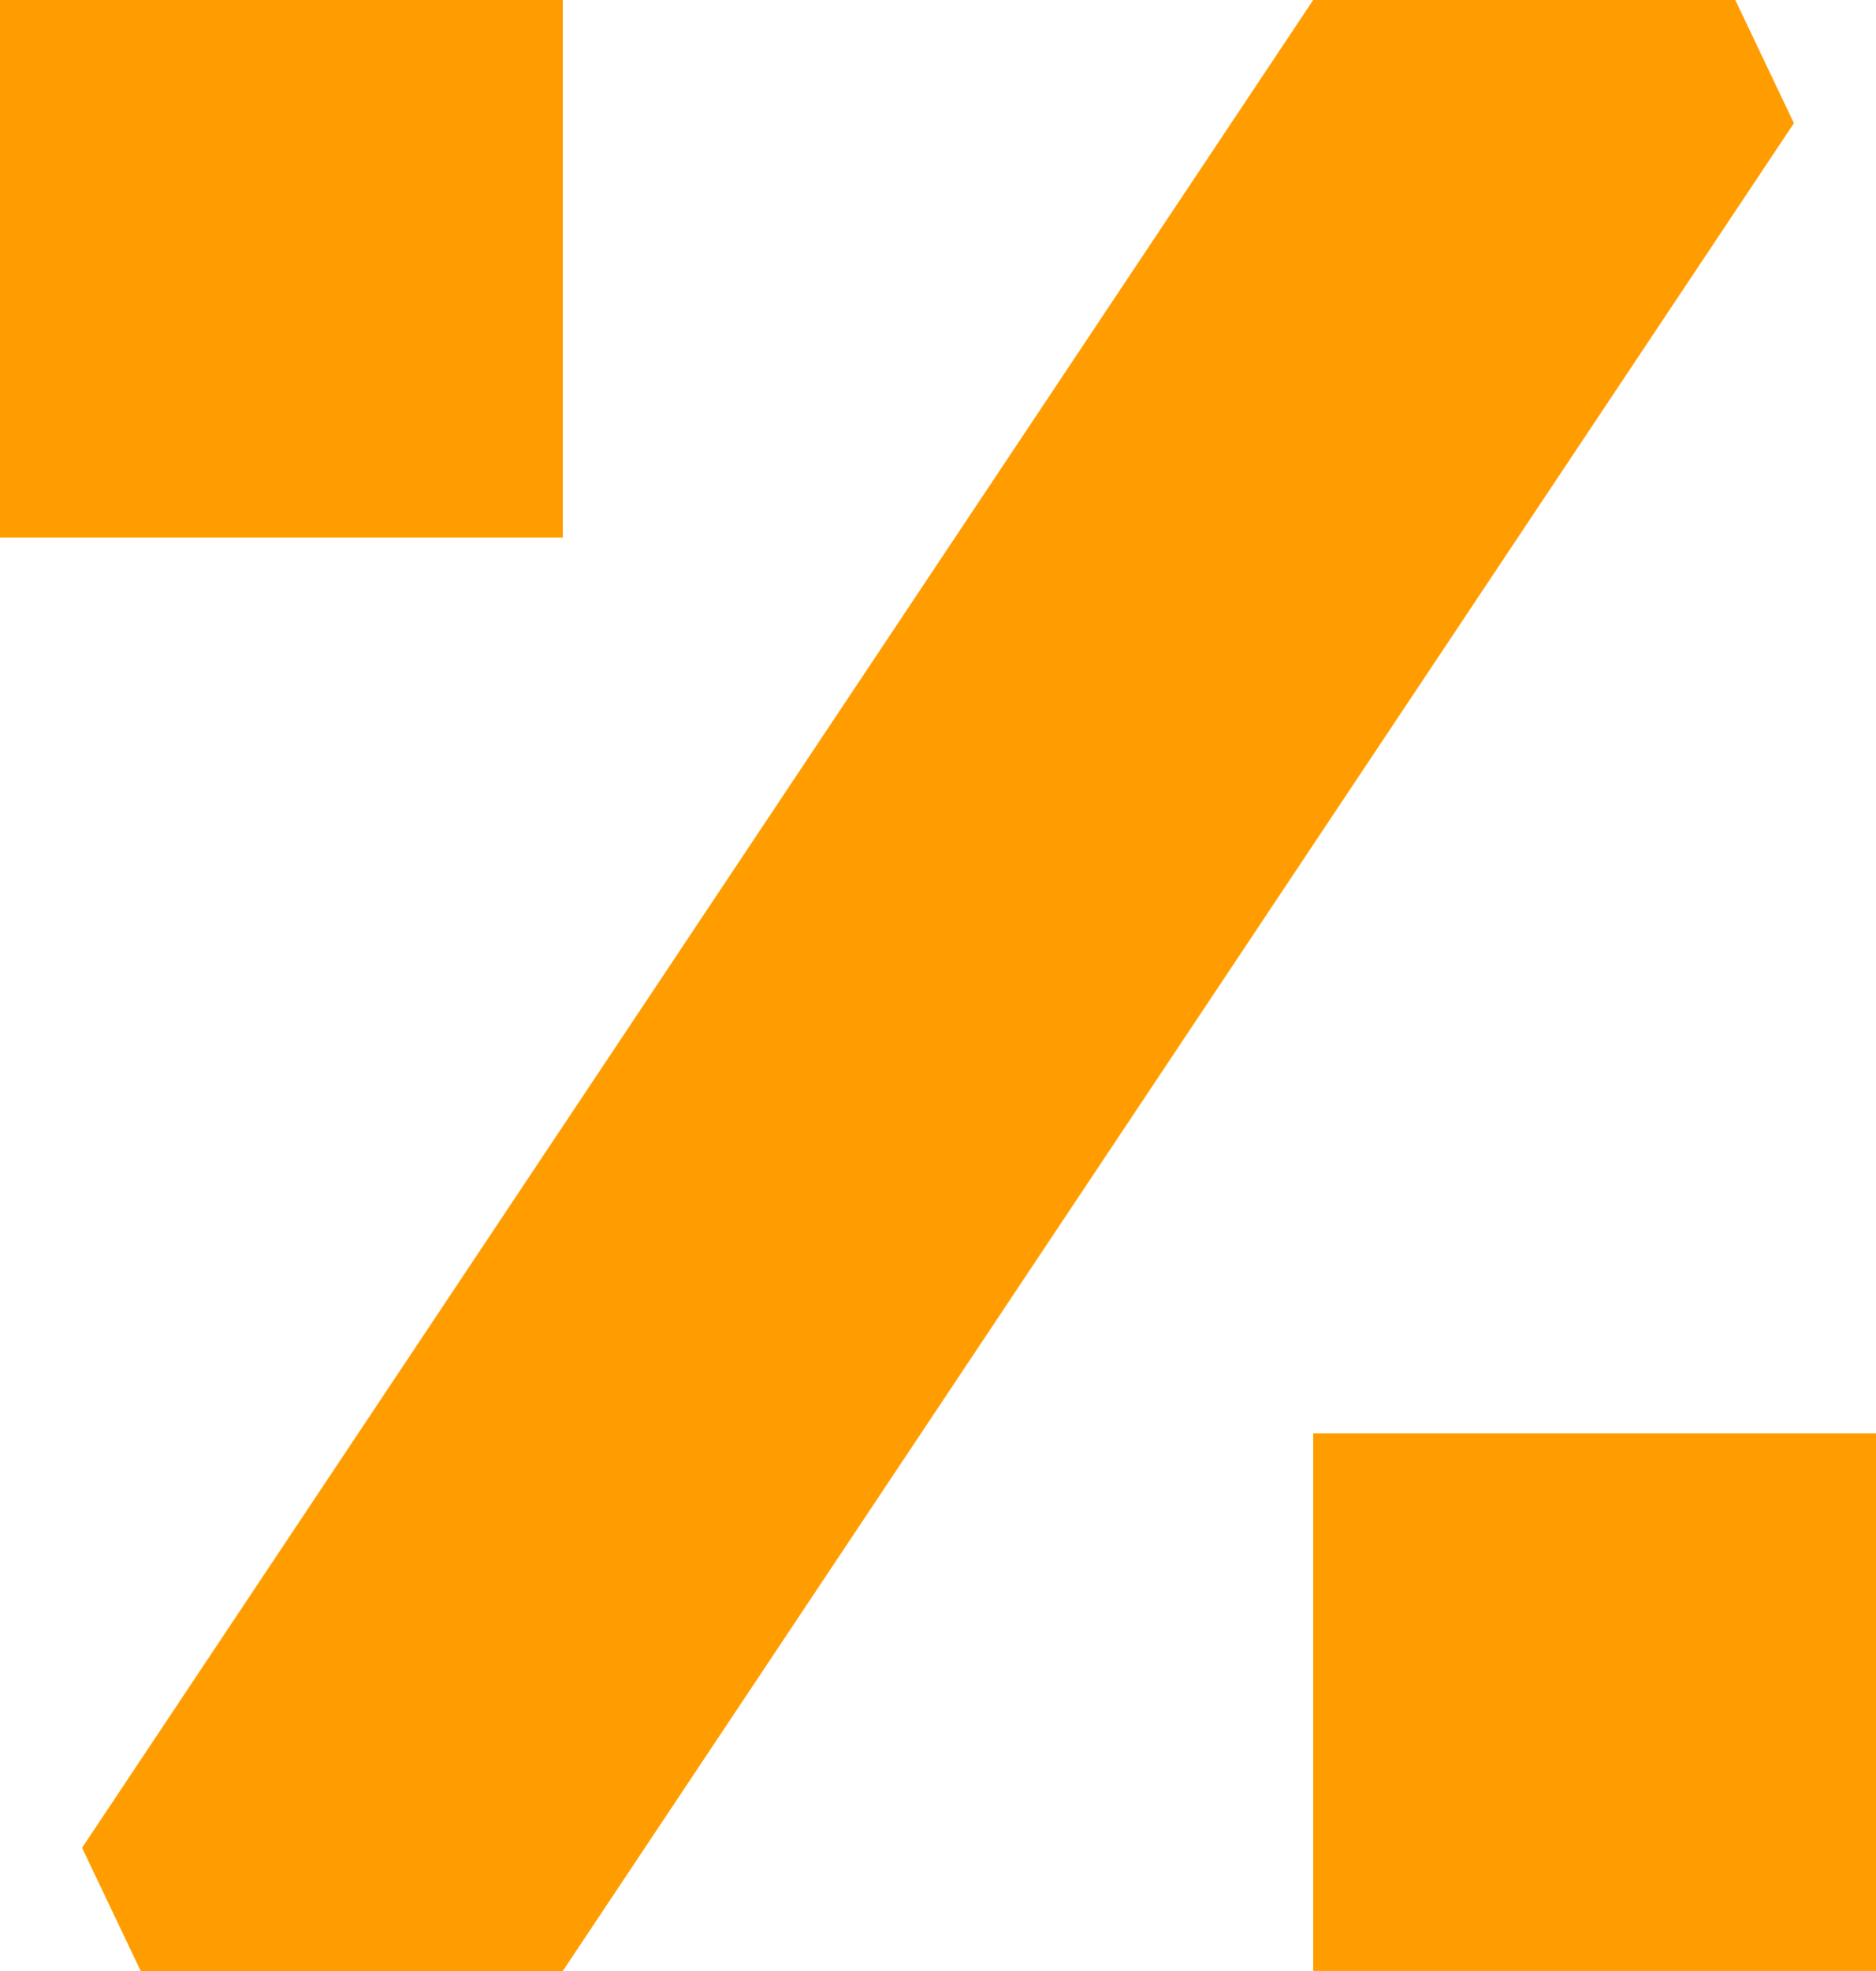
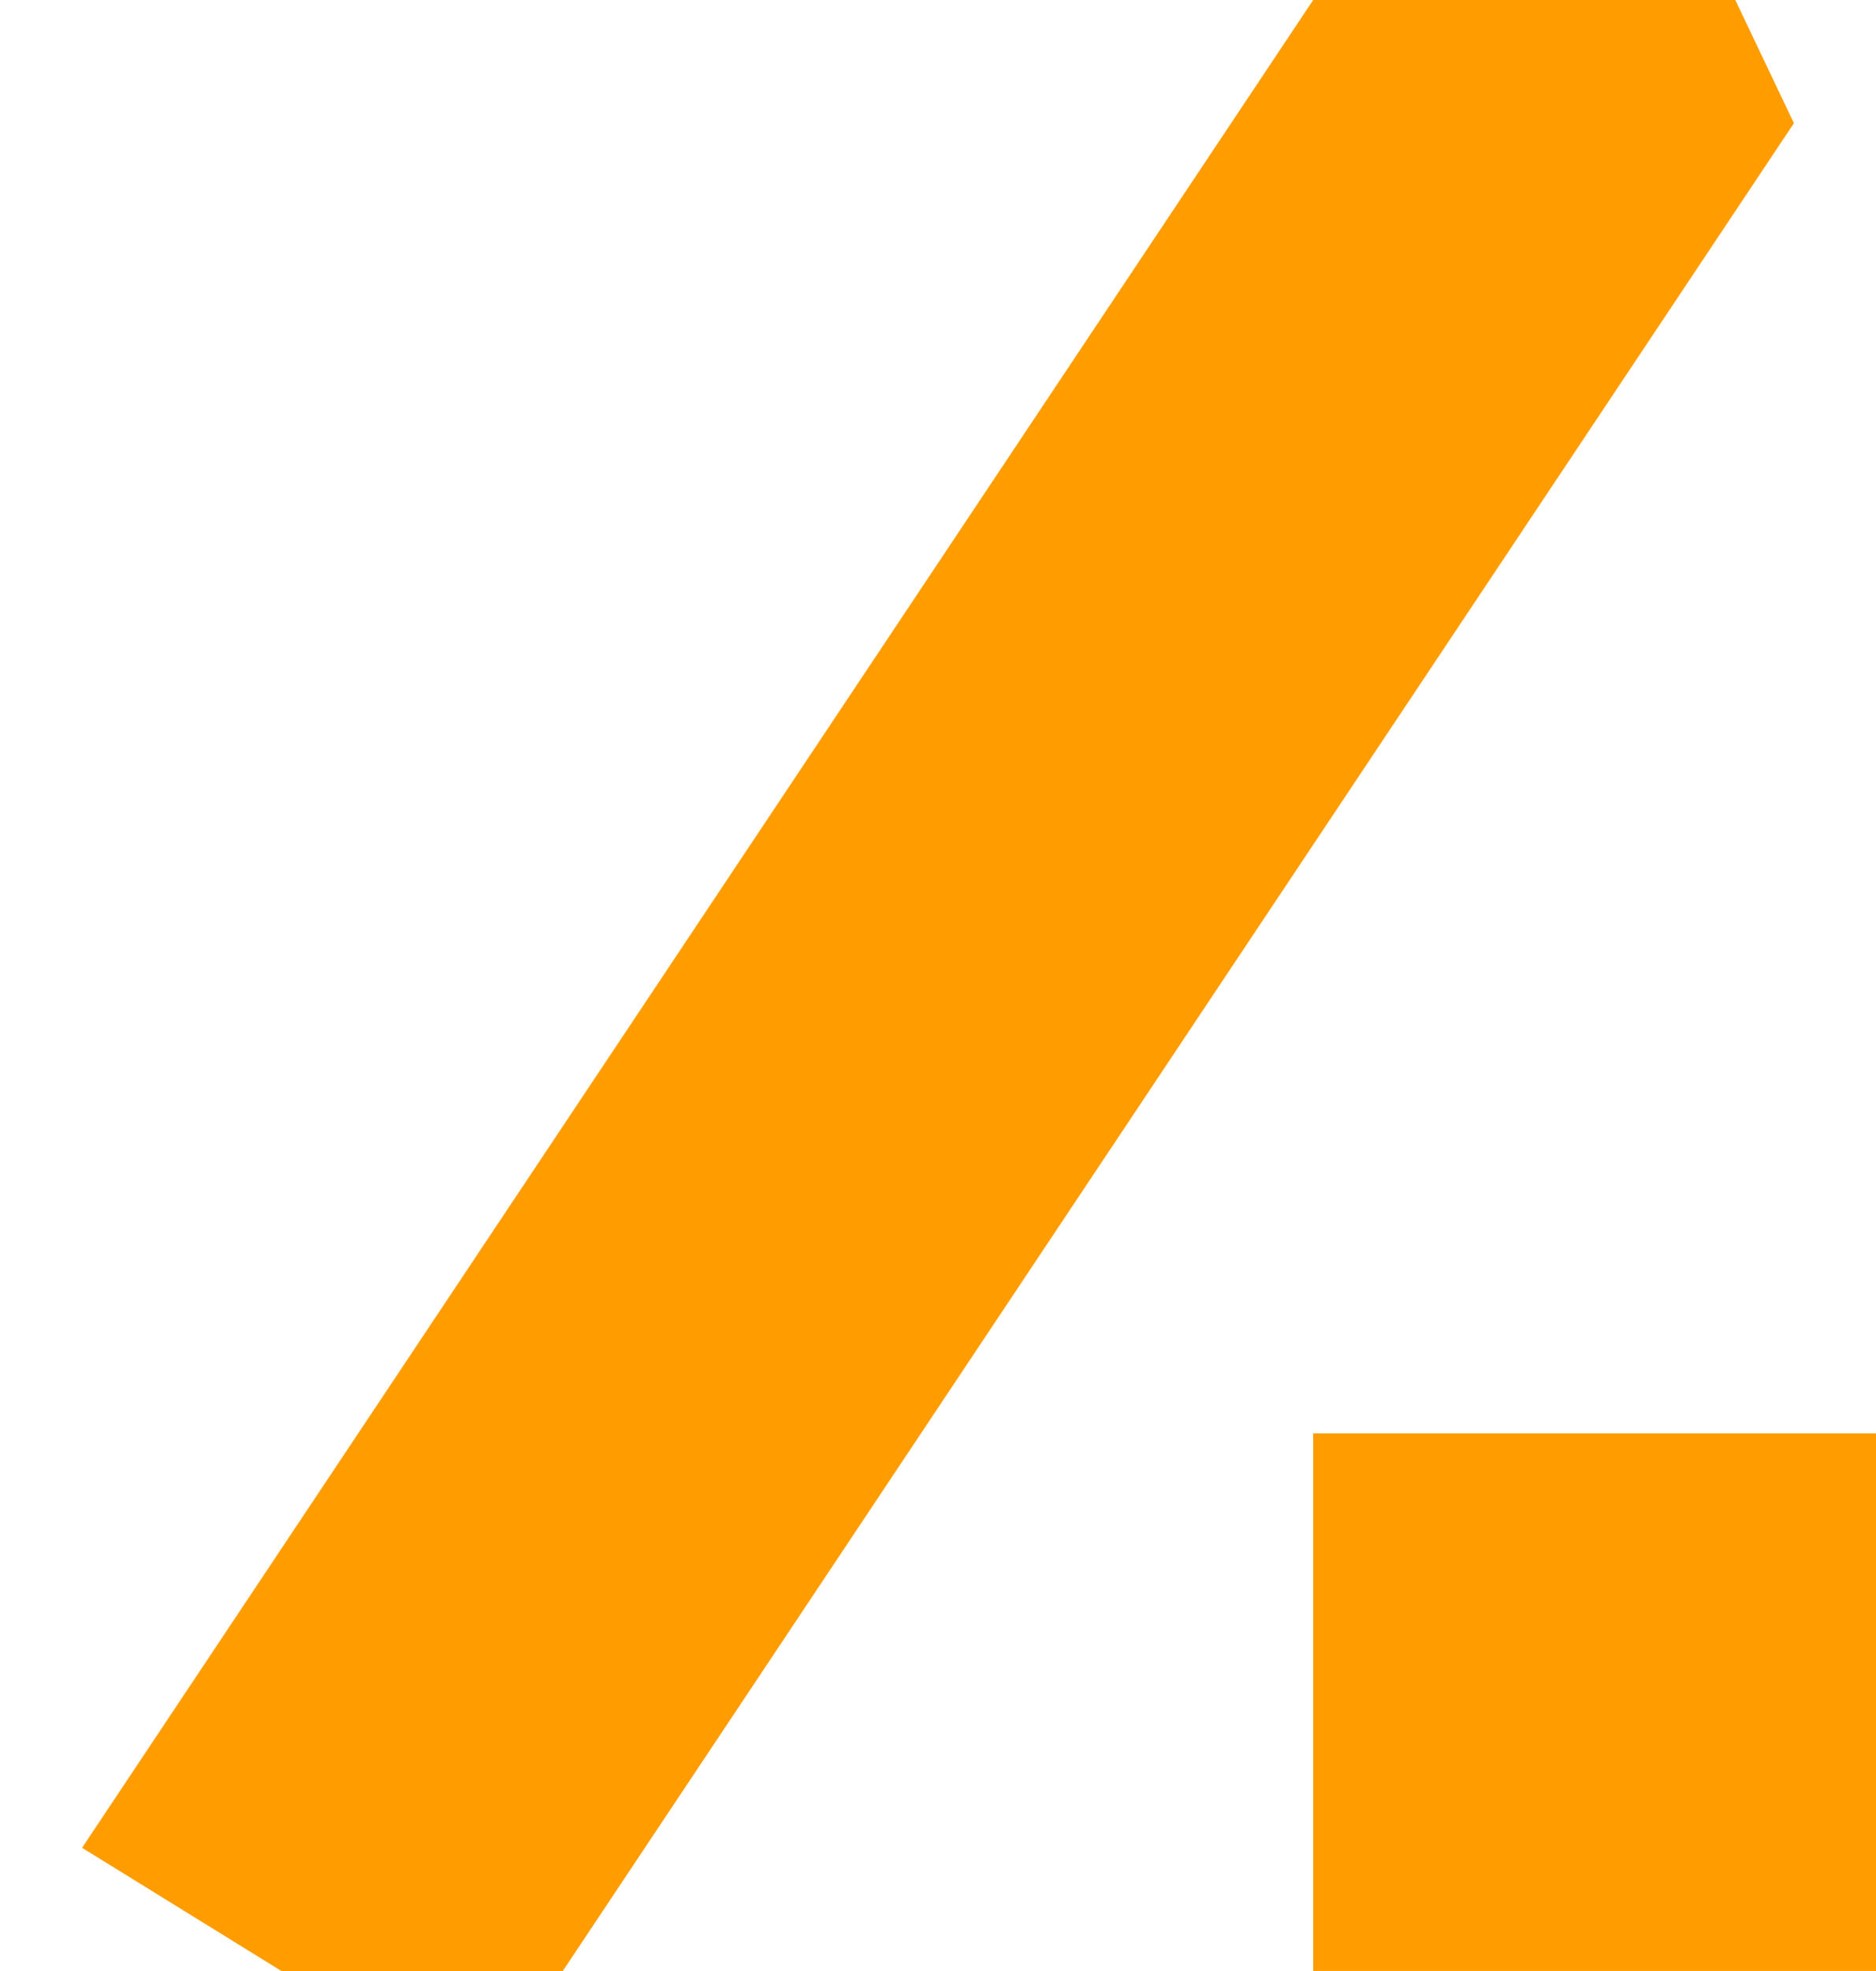
<svg xmlns="http://www.w3.org/2000/svg" width="40" height="42" viewBox="0 0 40 42" fill="none">
-   <rect width="12" height="11.454" fill="#FF9D00" />
-   <path d="M28 0H34H37L38.25 2.625L36.5 5.25L33 10.5L26 21L12 42H6H3L1.75 39.375L3.5 36.75L7 31.5L14 21L28 0Z" fill="#FF9D00" />
+   <path d="M28 0H34H37L38.25 2.625L36.5 5.25L33 10.5L26 21L12 42H6L1.75 39.375L3.5 36.75L7 31.5L14 21L28 0Z" fill="#FF9D00" />
  <rect x="28" y="30.545" width="12" height="11.454" fill="#FF9D00" />
</svg>